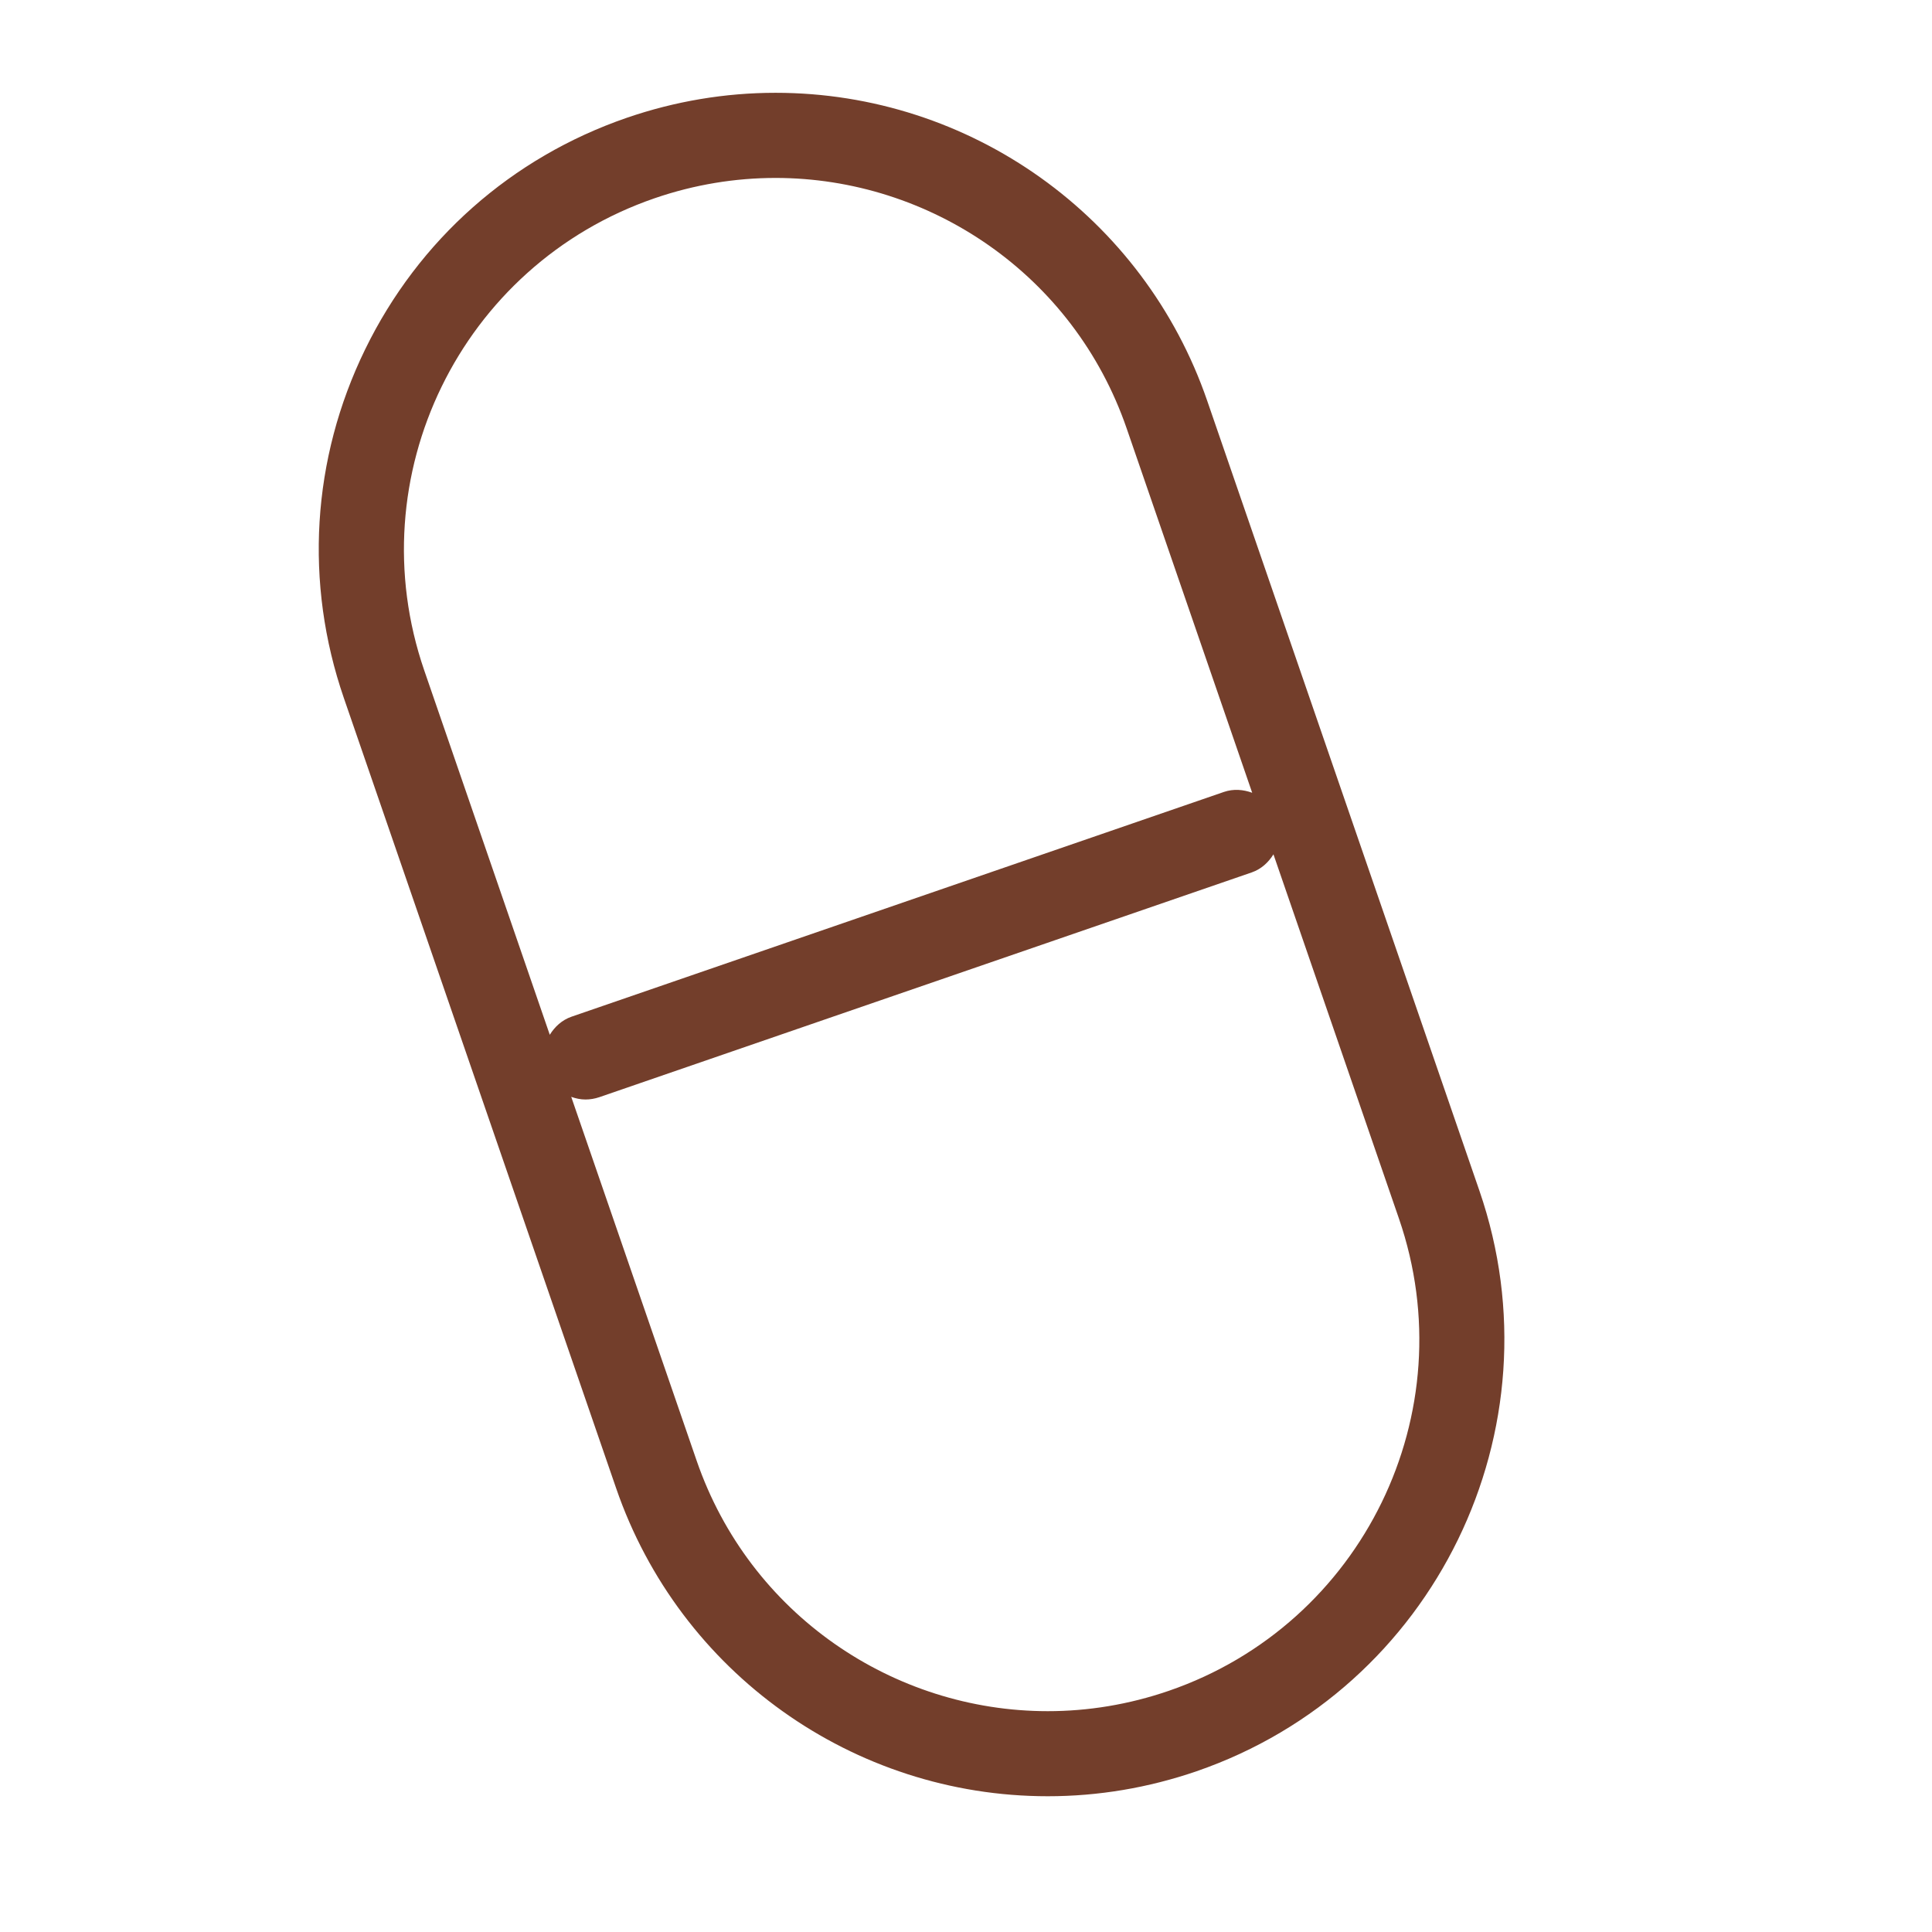
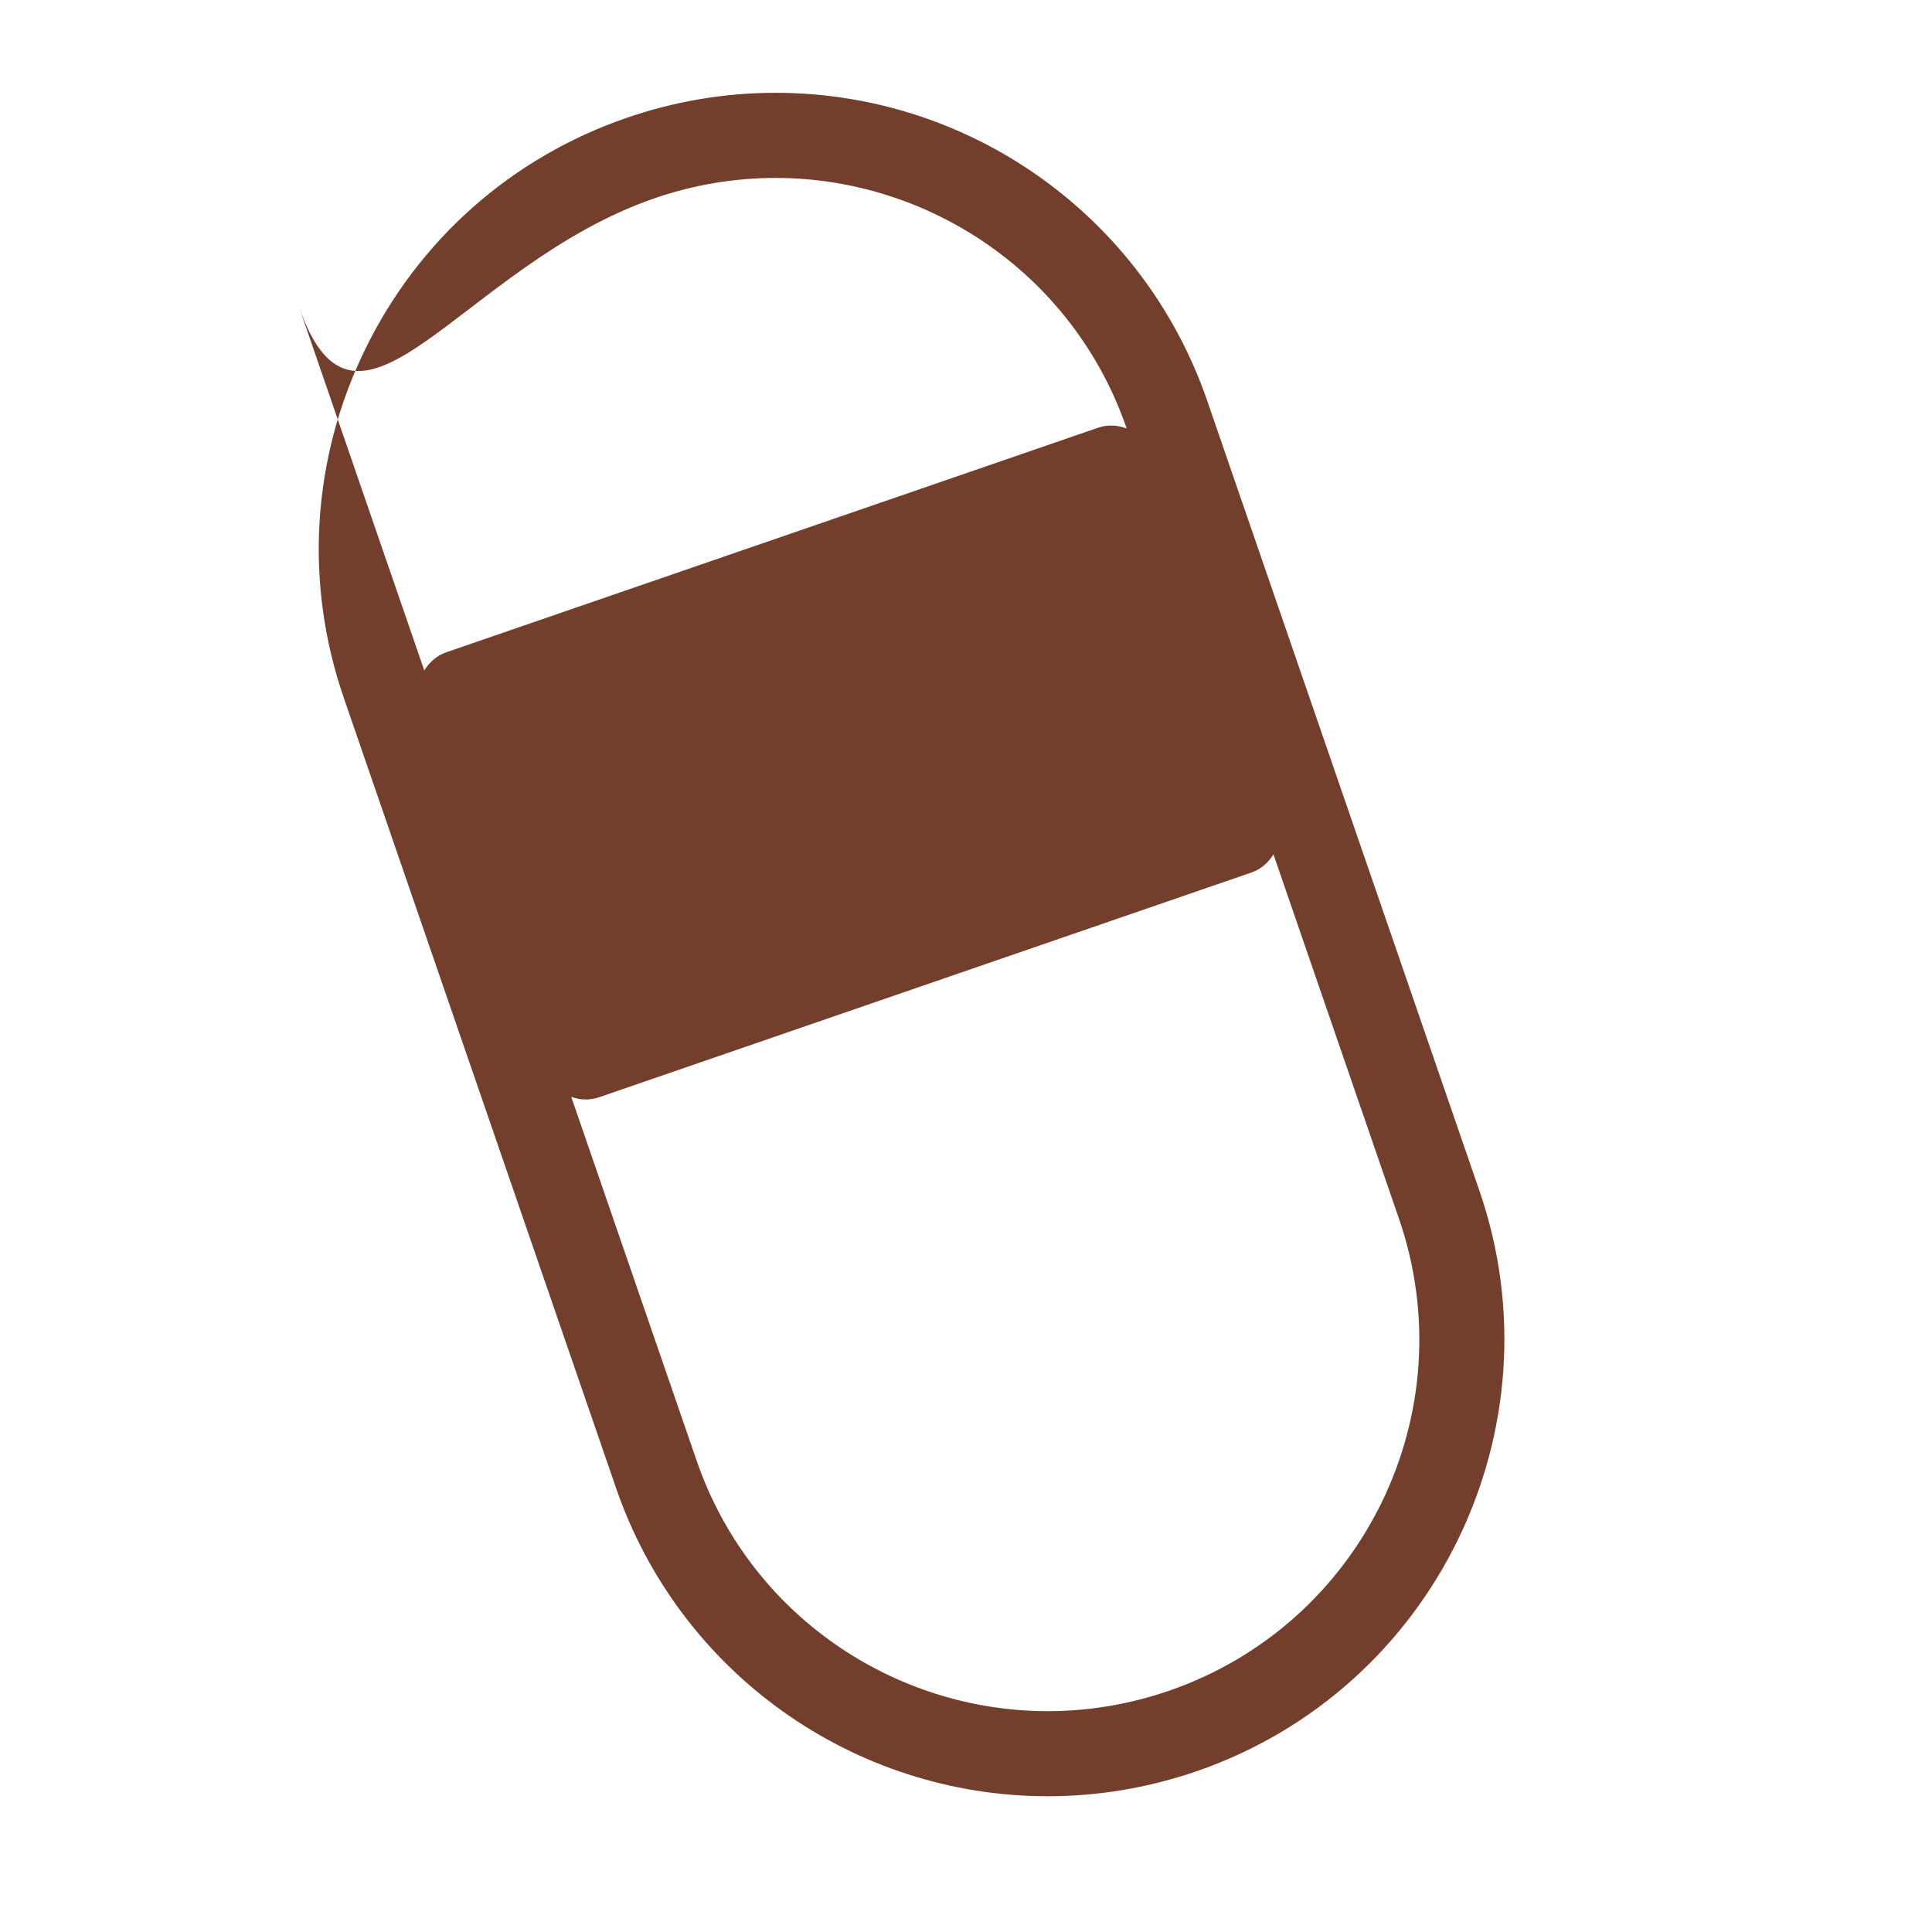
<svg xmlns="http://www.w3.org/2000/svg" xml:space="preserve" style="enable-background:new 0 0 30 30;" viewBox="0 0 30 30" y="0px" x="0px" version="1.1">
  <style type="text/css">
	.st0{fill:#733E2B;}
	.st1{fill:none;stroke:#733E2B;stroke-width:1.321;stroke-linecap:round;stroke-linejoin:round;stroke-miterlimit:10;}
	.st2{fill:none;stroke:#733E2B;stroke-width:1.333;stroke-linecap:round;stroke-linejoin:round;stroke-miterlimit:10;}
	.st3{fill:#723E2B;}
	.st4{fill:none;stroke:#733E2B;stroke-width:0.874;stroke-linecap:round;stroke-linejoin:round;stroke-miterlimit:10;}
	.st5{fill:#606060;stroke:#733E2B;stroke-width:1.333;stroke-linecap:round;stroke-linejoin:round;stroke-miterlimit:10;}
	.st6{fill:#733E2B;stroke:#733E2B;stroke-width:0.6;stroke-miterlimit:10;}
</style>
  <g id="Calque_1">
-     <path d="M22.973,18.492l-4.228-12.27c-0.985-2.86-3.679-4.781-6.702-4.781c-0.785,0-1.562,0.131-2.31,0.388   c-1.79,0.617-3.233,1.894-4.063,3.596c-0.83,1.702-0.947,3.626-0.33,5.416l4.228,12.27c0.985,2.86,3.679,4.781,6.702,4.781   c0.785,0,1.562-0.131,2.31-0.388C22.275,26.231,24.246,22.188,22.973,18.492z M10.163,3.079c0.622-0.214,1.256-0.316,1.879-0.316   c2.393,0,4.63,1.501,5.453,3.89l1.949,5.657c-0.138-0.05-0.289-0.064-0.439-0.013l-10.13,3.49c-0.15,0.052-0.261,0.157-0.338,0.281   l-1.949-5.657C5.551,7.399,7.151,4.117,10.163,3.079z M18.149,26.255c-0.622,0.214-1.256,0.316-1.879,0.316   c-2.393,0-4.63-1.501-5.453-3.891L8.87,17.032c0.071,0.025,0.144,0.041,0.221,0.041c0.071,0,0.144-0.012,0.215-0.036l10.13-3.49   c0.15-0.052,0.261-0.157,0.338-0.281l1.949,5.657C22.761,21.935,21.161,25.218,18.149,26.255z" class="st0" />
+     <path d="M22.973,18.492l-4.228-12.27c-0.985-2.86-3.679-4.781-6.702-4.781c-0.785,0-1.562,0.131-2.31,0.388   c-1.79,0.617-3.233,1.894-4.063,3.596c-0.83,1.702-0.947,3.626-0.33,5.416l4.228,12.27c0.985,2.86,3.679,4.781,6.702,4.781   c0.785,0,1.562-0.131,2.31-0.388C22.275,26.231,24.246,22.188,22.973,18.492z M10.163,3.079c0.622-0.214,1.256-0.316,1.879-0.316   c2.393,0,4.63,1.501,5.453,3.89c-0.138-0.05-0.289-0.064-0.439-0.013l-10.13,3.49c-0.15,0.052-0.261,0.157-0.338,0.281   l-1.949-5.657C5.551,7.399,7.151,4.117,10.163,3.079z M18.149,26.255c-0.622,0.214-1.256,0.316-1.879,0.316   c-2.393,0-4.63-1.501-5.453-3.891L8.87,17.032c0.071,0.025,0.144,0.041,0.221,0.041c0.071,0,0.144-0.012,0.215-0.036l10.13-3.49   c0.15-0.052,0.261-0.157,0.338-0.281l1.949,5.657C22.761,21.935,21.161,25.218,18.149,26.255z" class="st0" />
  </g>
  <g id="SNACKS_00000091693630801645718600000005098856373819267003_">
</g>
  <g id="GRANOLA_00000026127622941504268860000003865553601759728266_">
</g>
  <g id="COMPLEMENTS_00000081650118809084931250000006937584039695491477_">
</g>
  <g id="COFFRETS_00000113329588784142003030000012956384870287603342_">
</g>
  <g id="INGREDIENTS">
</g>
  <g id="ABONNEMENT_00000011721969518136244910000014012509561993905338_">
</g>
  <g id="COMMANDES_00000117672913166651997750000015938149717148823459_">
</g>
  <g id="PRODUITS">
</g>
  <g id="FIDELITE_00000086660820184986610820000006995716413434433930_">
</g>
  <g id="CONTACT_00000044155038983710823930000003392631851305203372_">
</g>
  <g id="SECURITE_00000140005096292220006300000012295926358086386620_">
</g>
  <g id="AMANDE_00000101081855657302271320000013457412745826669245_">
</g>
  <g id="NOISETTE_00000007395586372949732430000007614734795298109615_">
</g>
  <g id="CACAHUETE_00000128463621842470984050000004939862920678365084_">
</g>
  <g id="NOIX_00000181058978592763444290000002267151823074727830_">
</g>
  <g id="PISTACHE_00000155861602542181568740000005325247054926021541_">
</g>
  <g id="FATIGUE_00000025415812743022344810000010570714954400147895_">
</g>
  <g id="STRESSE_00000127007271360957652490000001072223688925196940_">
</g>
  <g id="PERTE_DE_CHEVEUX_00000092451147960232735480000006175465678944493957_">
</g>
  <g id="VERGETURES_00000162317956620172069100000012272151858809489838_">
</g>
  <g id="RETOUR_DE_COUCHE">
</g>
</svg>